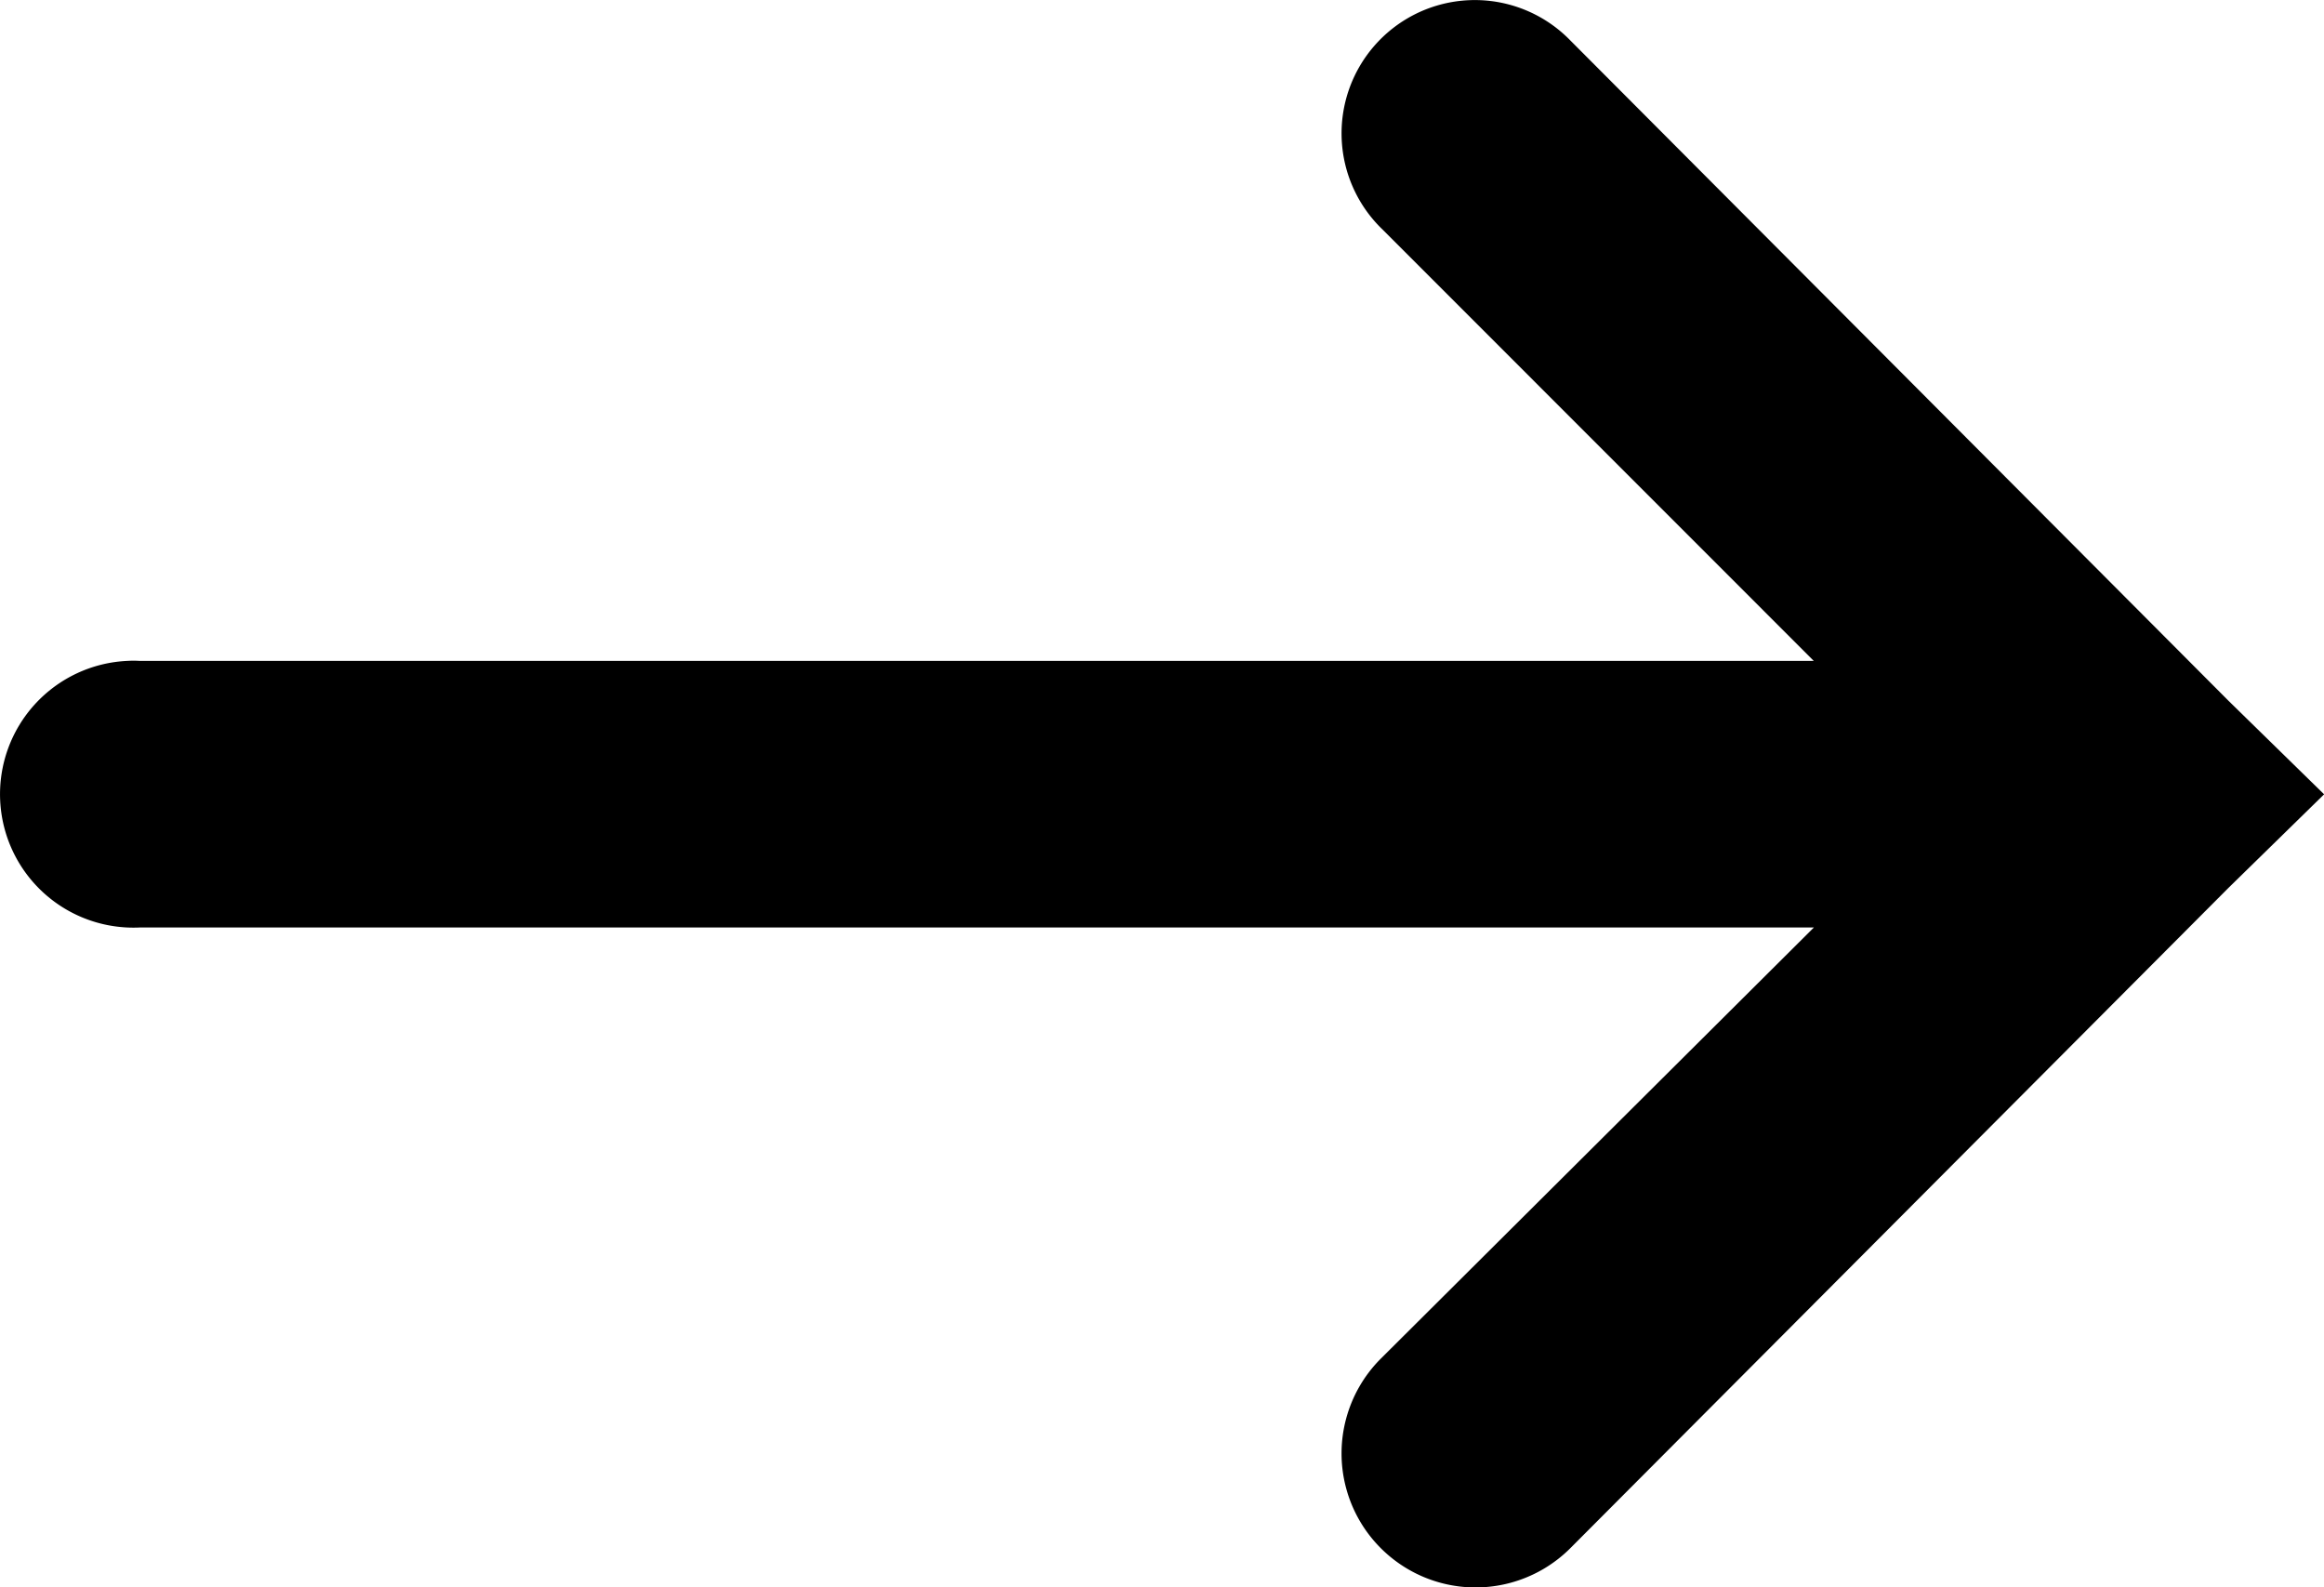
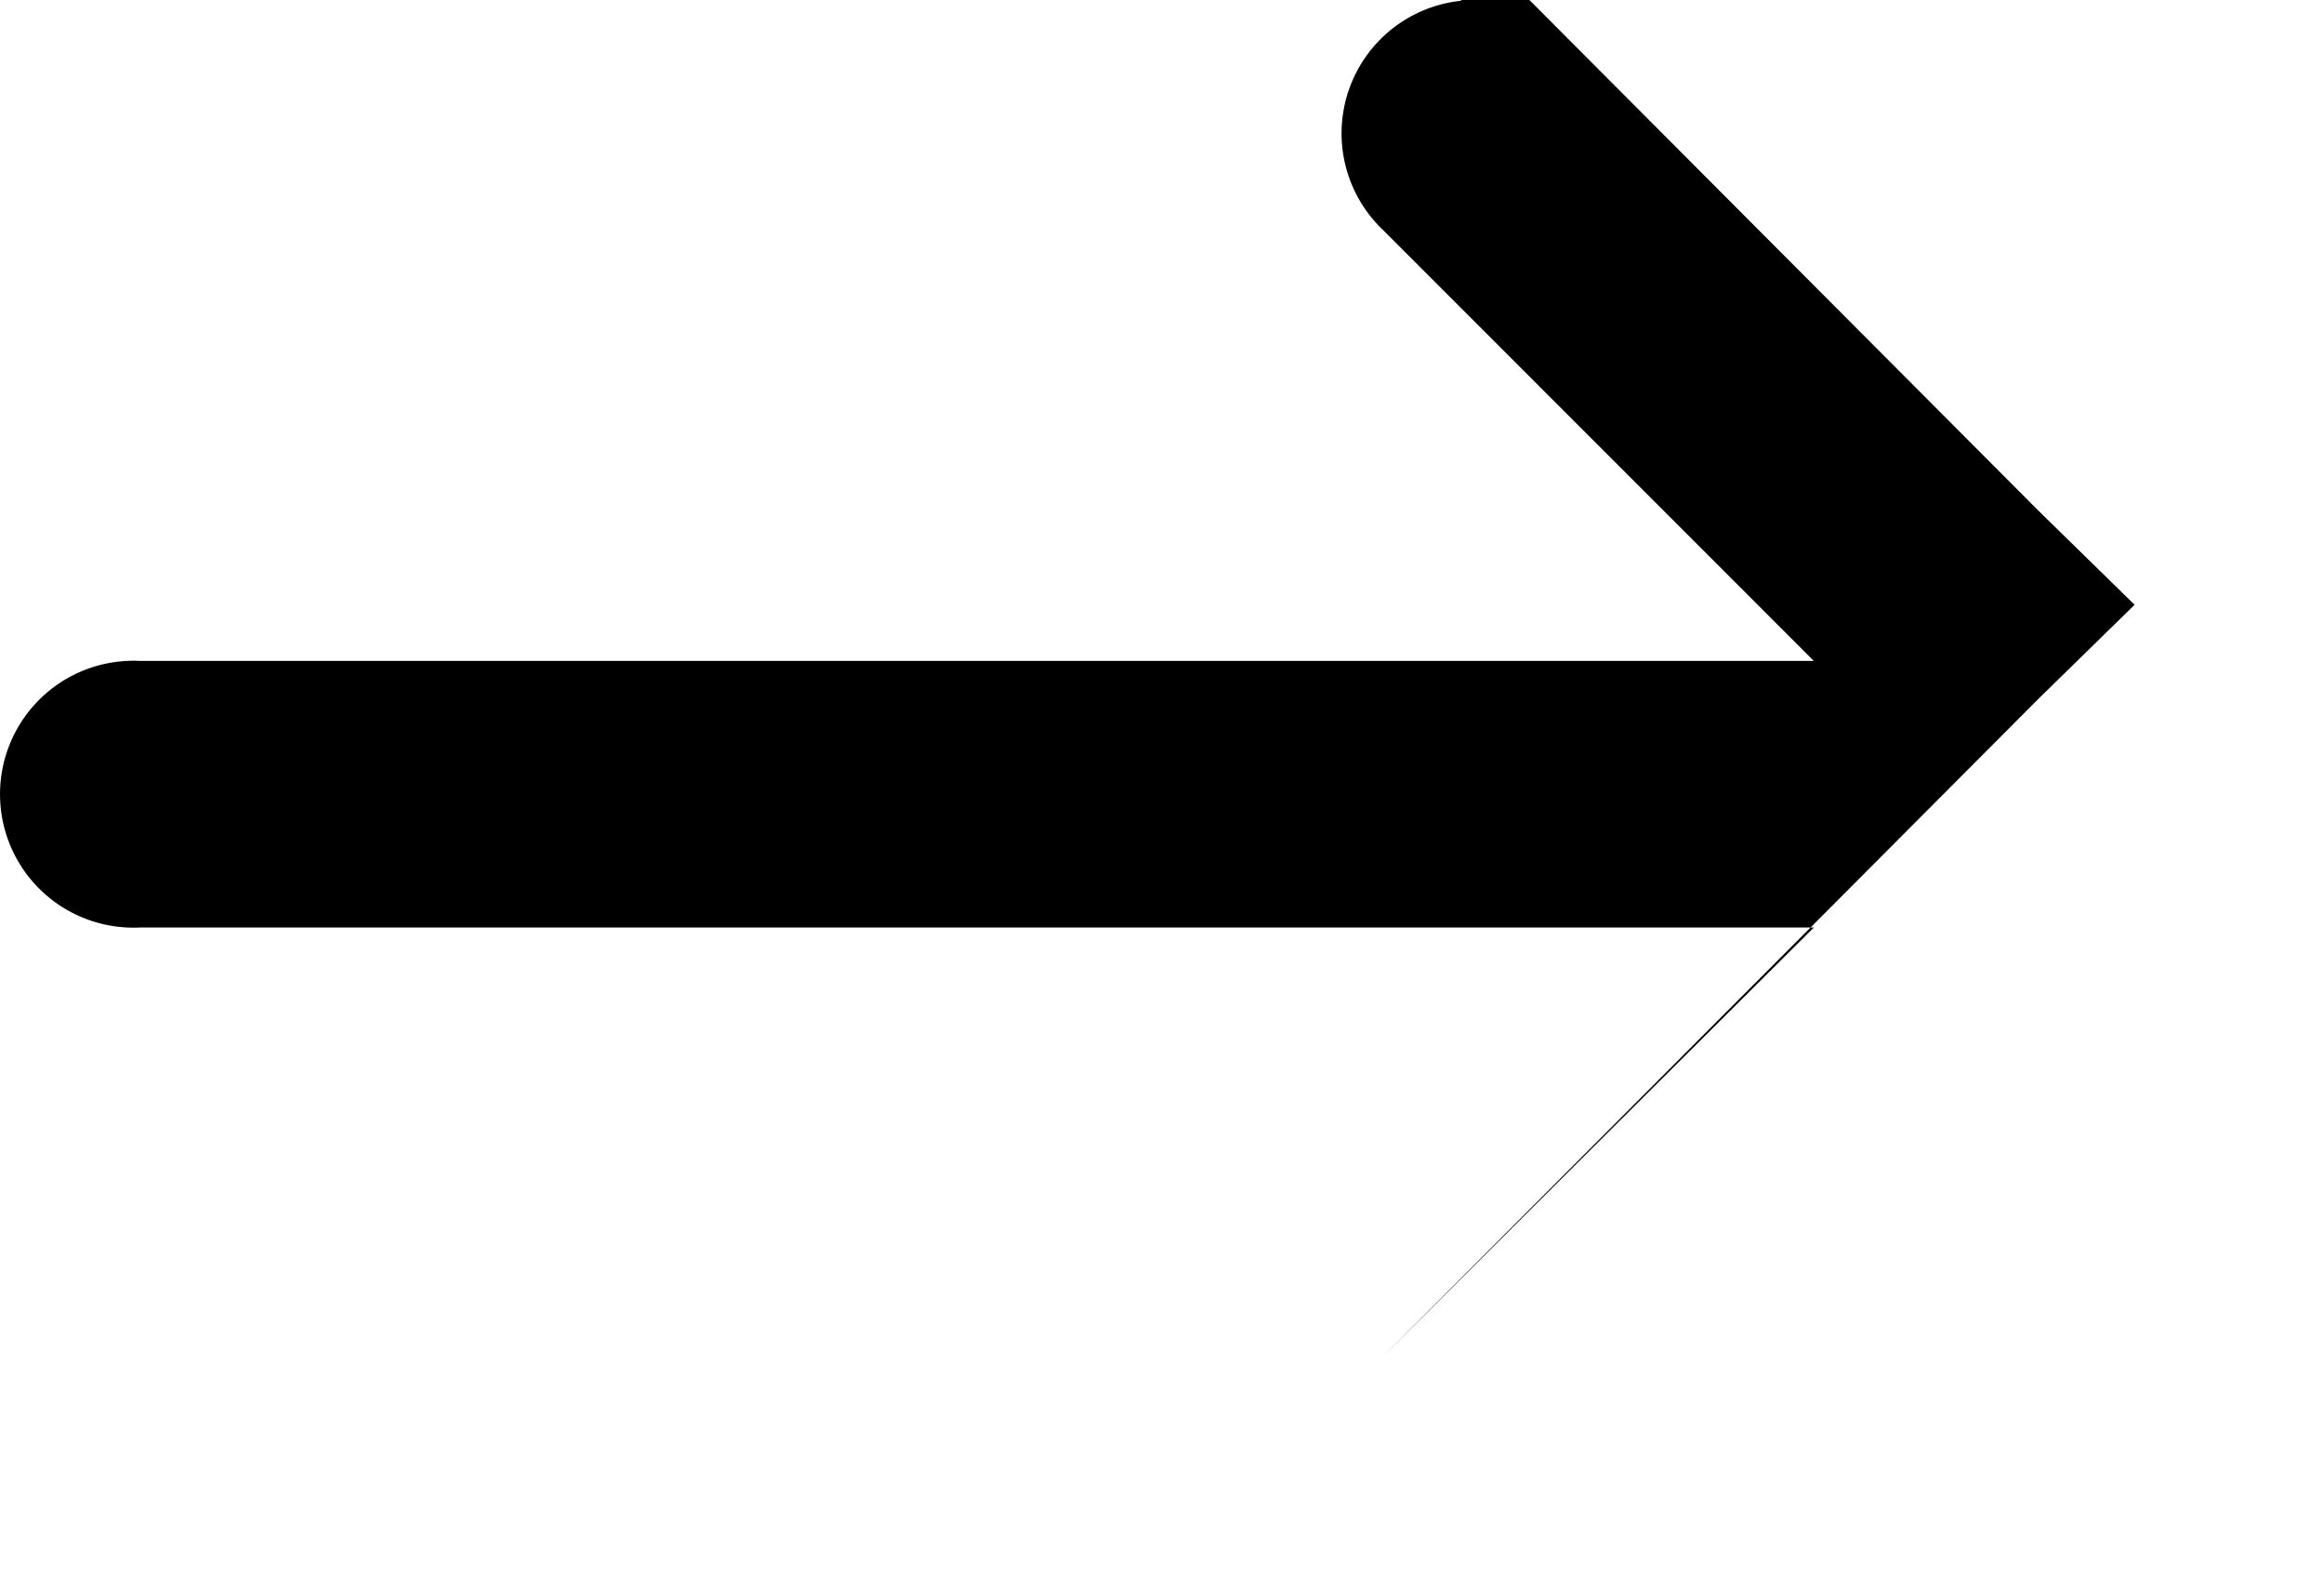
<svg xmlns="http://www.w3.org/2000/svg" width="20" height="13.658" viewBox="0 0 20 13.658">
-   <path fill="currentColor" d="M90.993,129.811a1.147,1.147,0,0,0-.681,1.971l3.709,3.71H79.614a.859.859,0,0,0-.107,0,1.148,1.148,0,1,0,.107,2.294H94.022l-3.727,3.71a1.153,1.153,0,0,0,1.631,1.631l5.663-5.681.824-.806-.824-.806-5.663-5.681A1.146,1.146,0,0,0,90.993,129.811Z" transform="translate(-78.412 -129.805)" />
+   <path fill="currentColor" d="M90.993,129.811a1.147,1.147,0,0,0-.681,1.971l3.709,3.71H79.614a.859.859,0,0,0-.107,0,1.148,1.148,0,1,0,.107,2.294H94.022l-3.727,3.71l5.663-5.681.824-.806-.824-.806-5.663-5.681A1.146,1.146,0,0,0,90.993,129.811Z" transform="translate(-78.412 -129.805)" />
</svg>